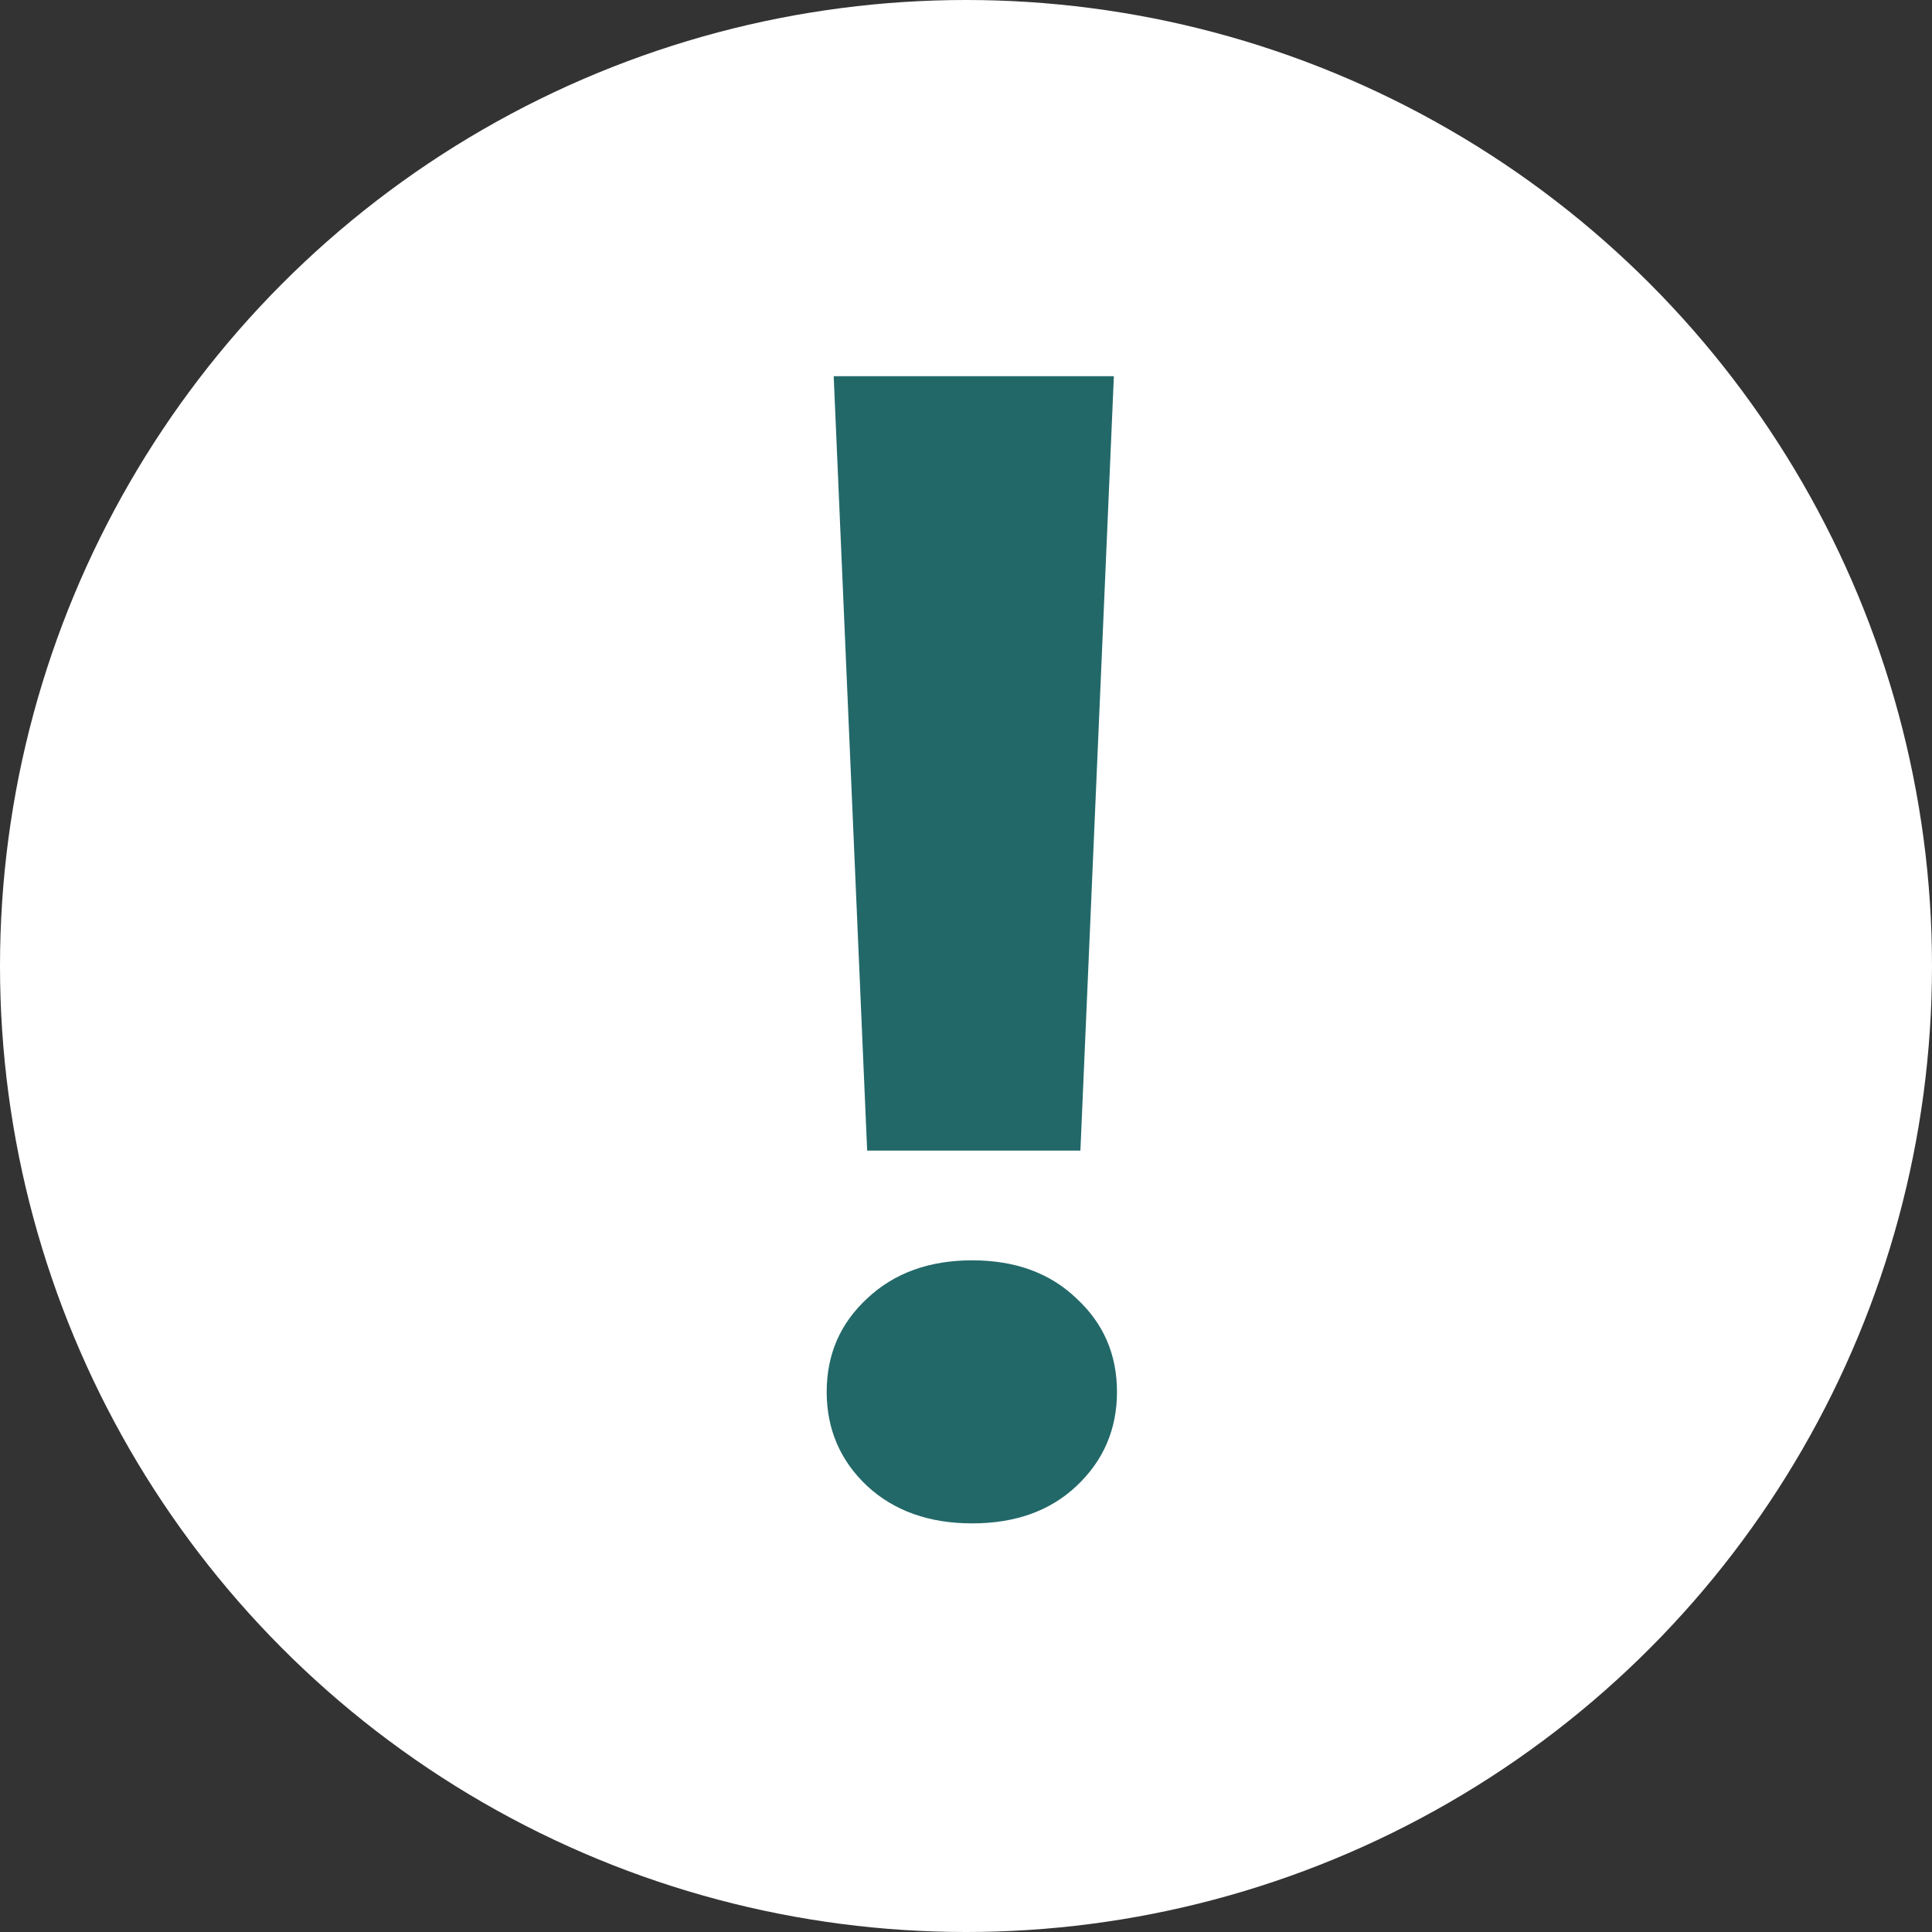
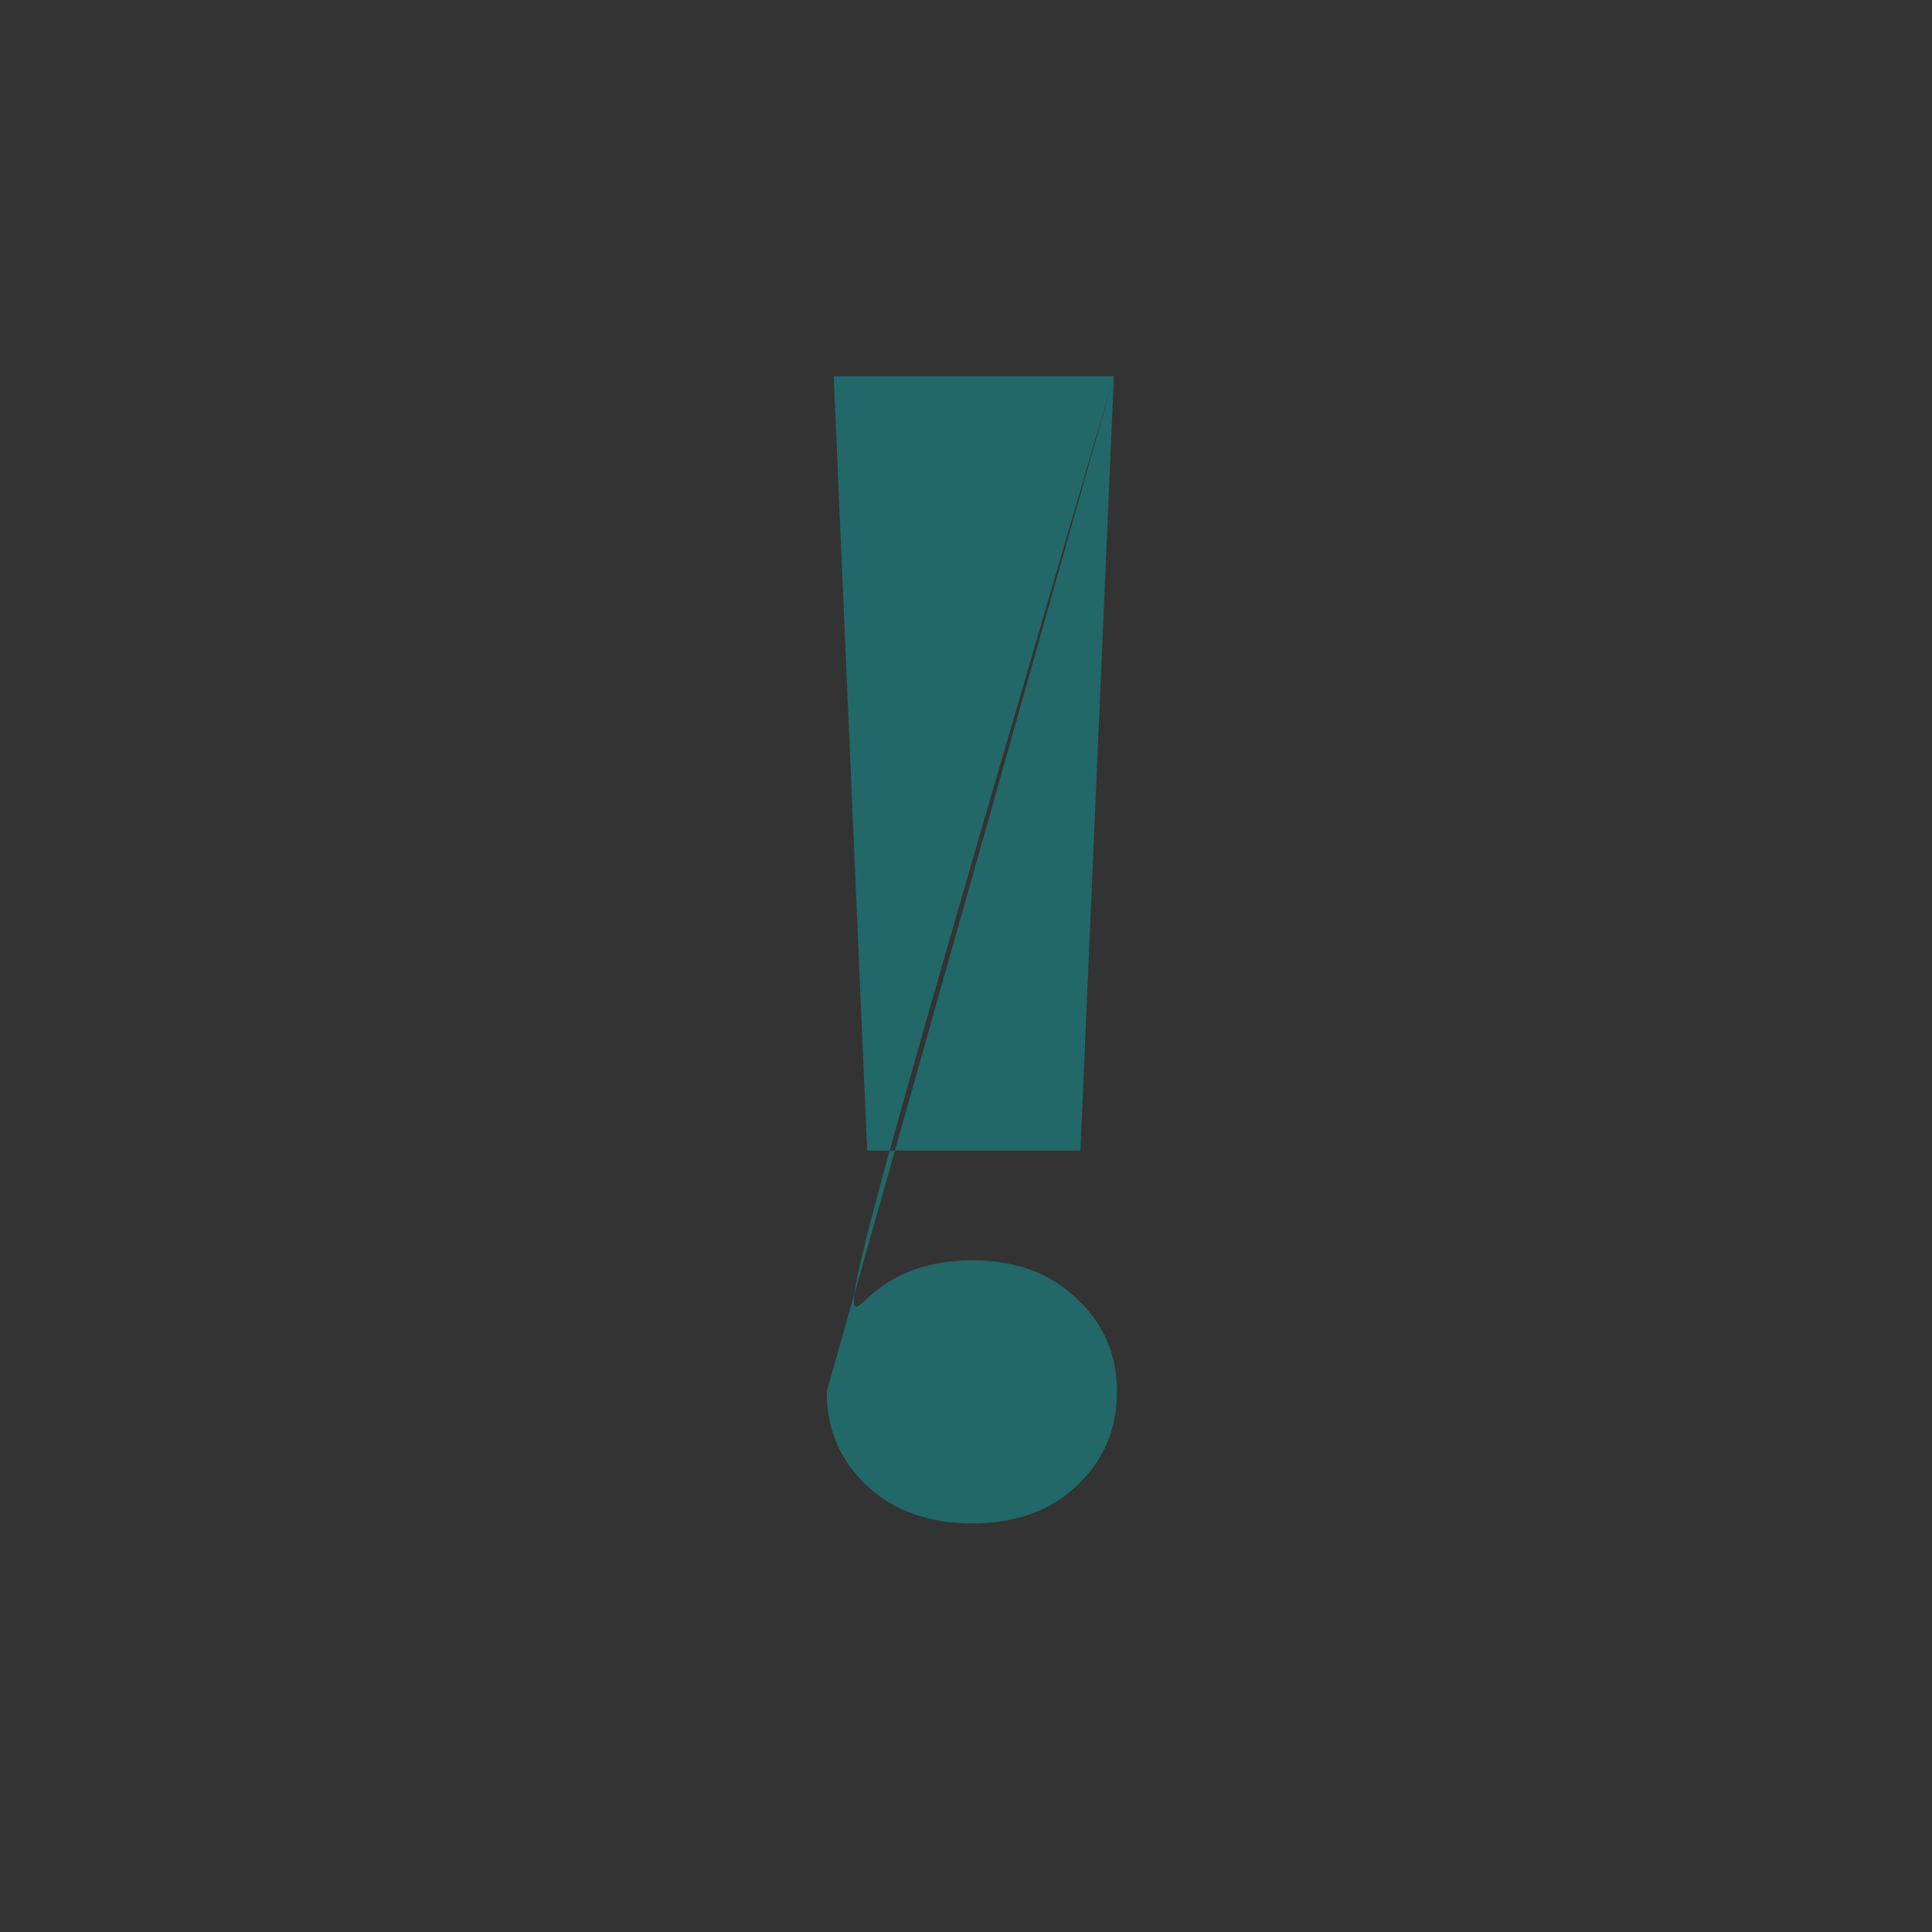
<svg xmlns="http://www.w3.org/2000/svg" width="160" height="160" viewBox="0 0 160 160" fill="none">
  <rect x="0" y="0" width="160" height="160" fill="#333333" stroke="none" />
-   <circle cx="80" cy="80" r="80" fill="white" />
-   <path d="M92.246 31.156L89.475 95.287H71.814L69.043 31.156H92.246ZM68.463 115.268C68.463 112.174 69.58 109.596 71.814 107.533C74.049 105.428 76.949 104.375 80.516 104.375C84.082 104.375 86.961 105.428 89.152 107.533C91.387 109.596 92.504 112.174 92.504 115.268C92.504 118.361 91.387 120.961 89.152 123.066C86.961 125.129 84.082 126.16 80.516 126.16C76.949 126.16 74.049 125.129 71.814 123.066C69.58 120.961 68.463 118.361 68.463 115.268Z" fill="#236869" />
+   <path d="M92.246 31.156L89.475 95.287H71.814L69.043 31.156H92.246ZC68.463 112.174 69.58 109.596 71.814 107.533C74.049 105.428 76.949 104.375 80.516 104.375C84.082 104.375 86.961 105.428 89.152 107.533C91.387 109.596 92.504 112.174 92.504 115.268C92.504 118.361 91.387 120.961 89.152 123.066C86.961 125.129 84.082 126.16 80.516 126.16C76.949 126.16 74.049 125.129 71.814 123.066C69.58 120.961 68.463 118.361 68.463 115.268Z" fill="#236869" />
</svg>